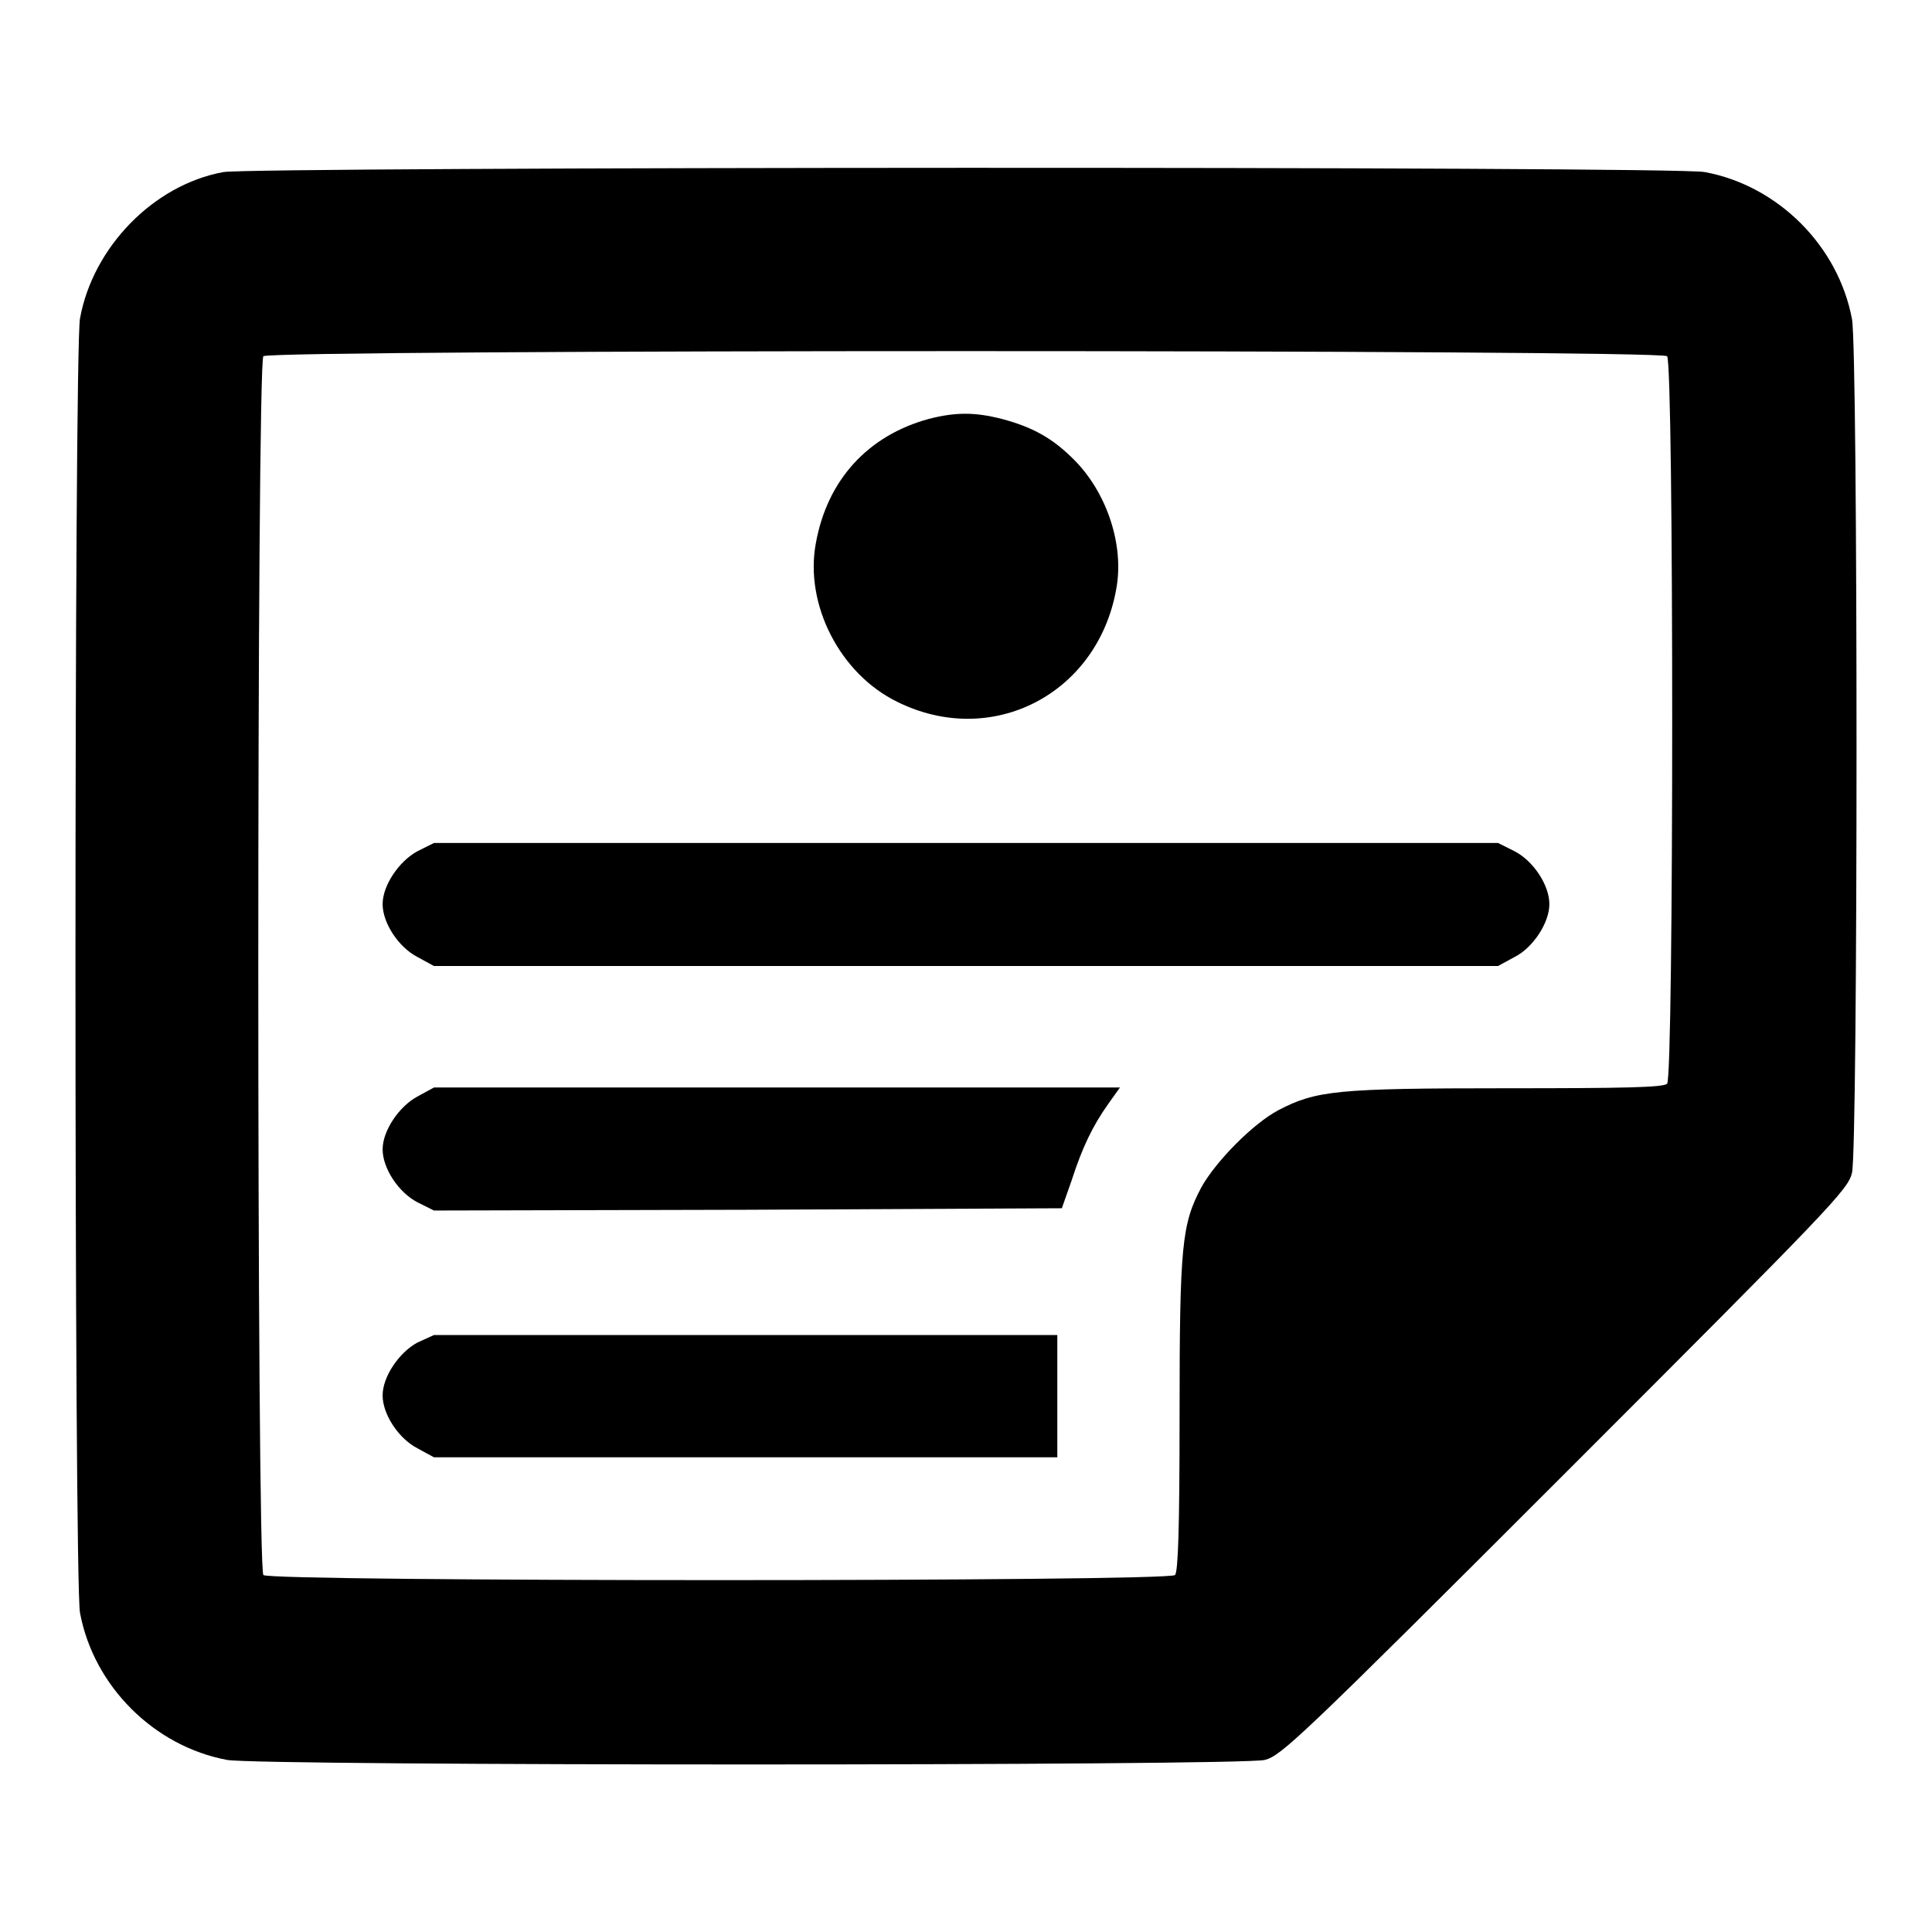
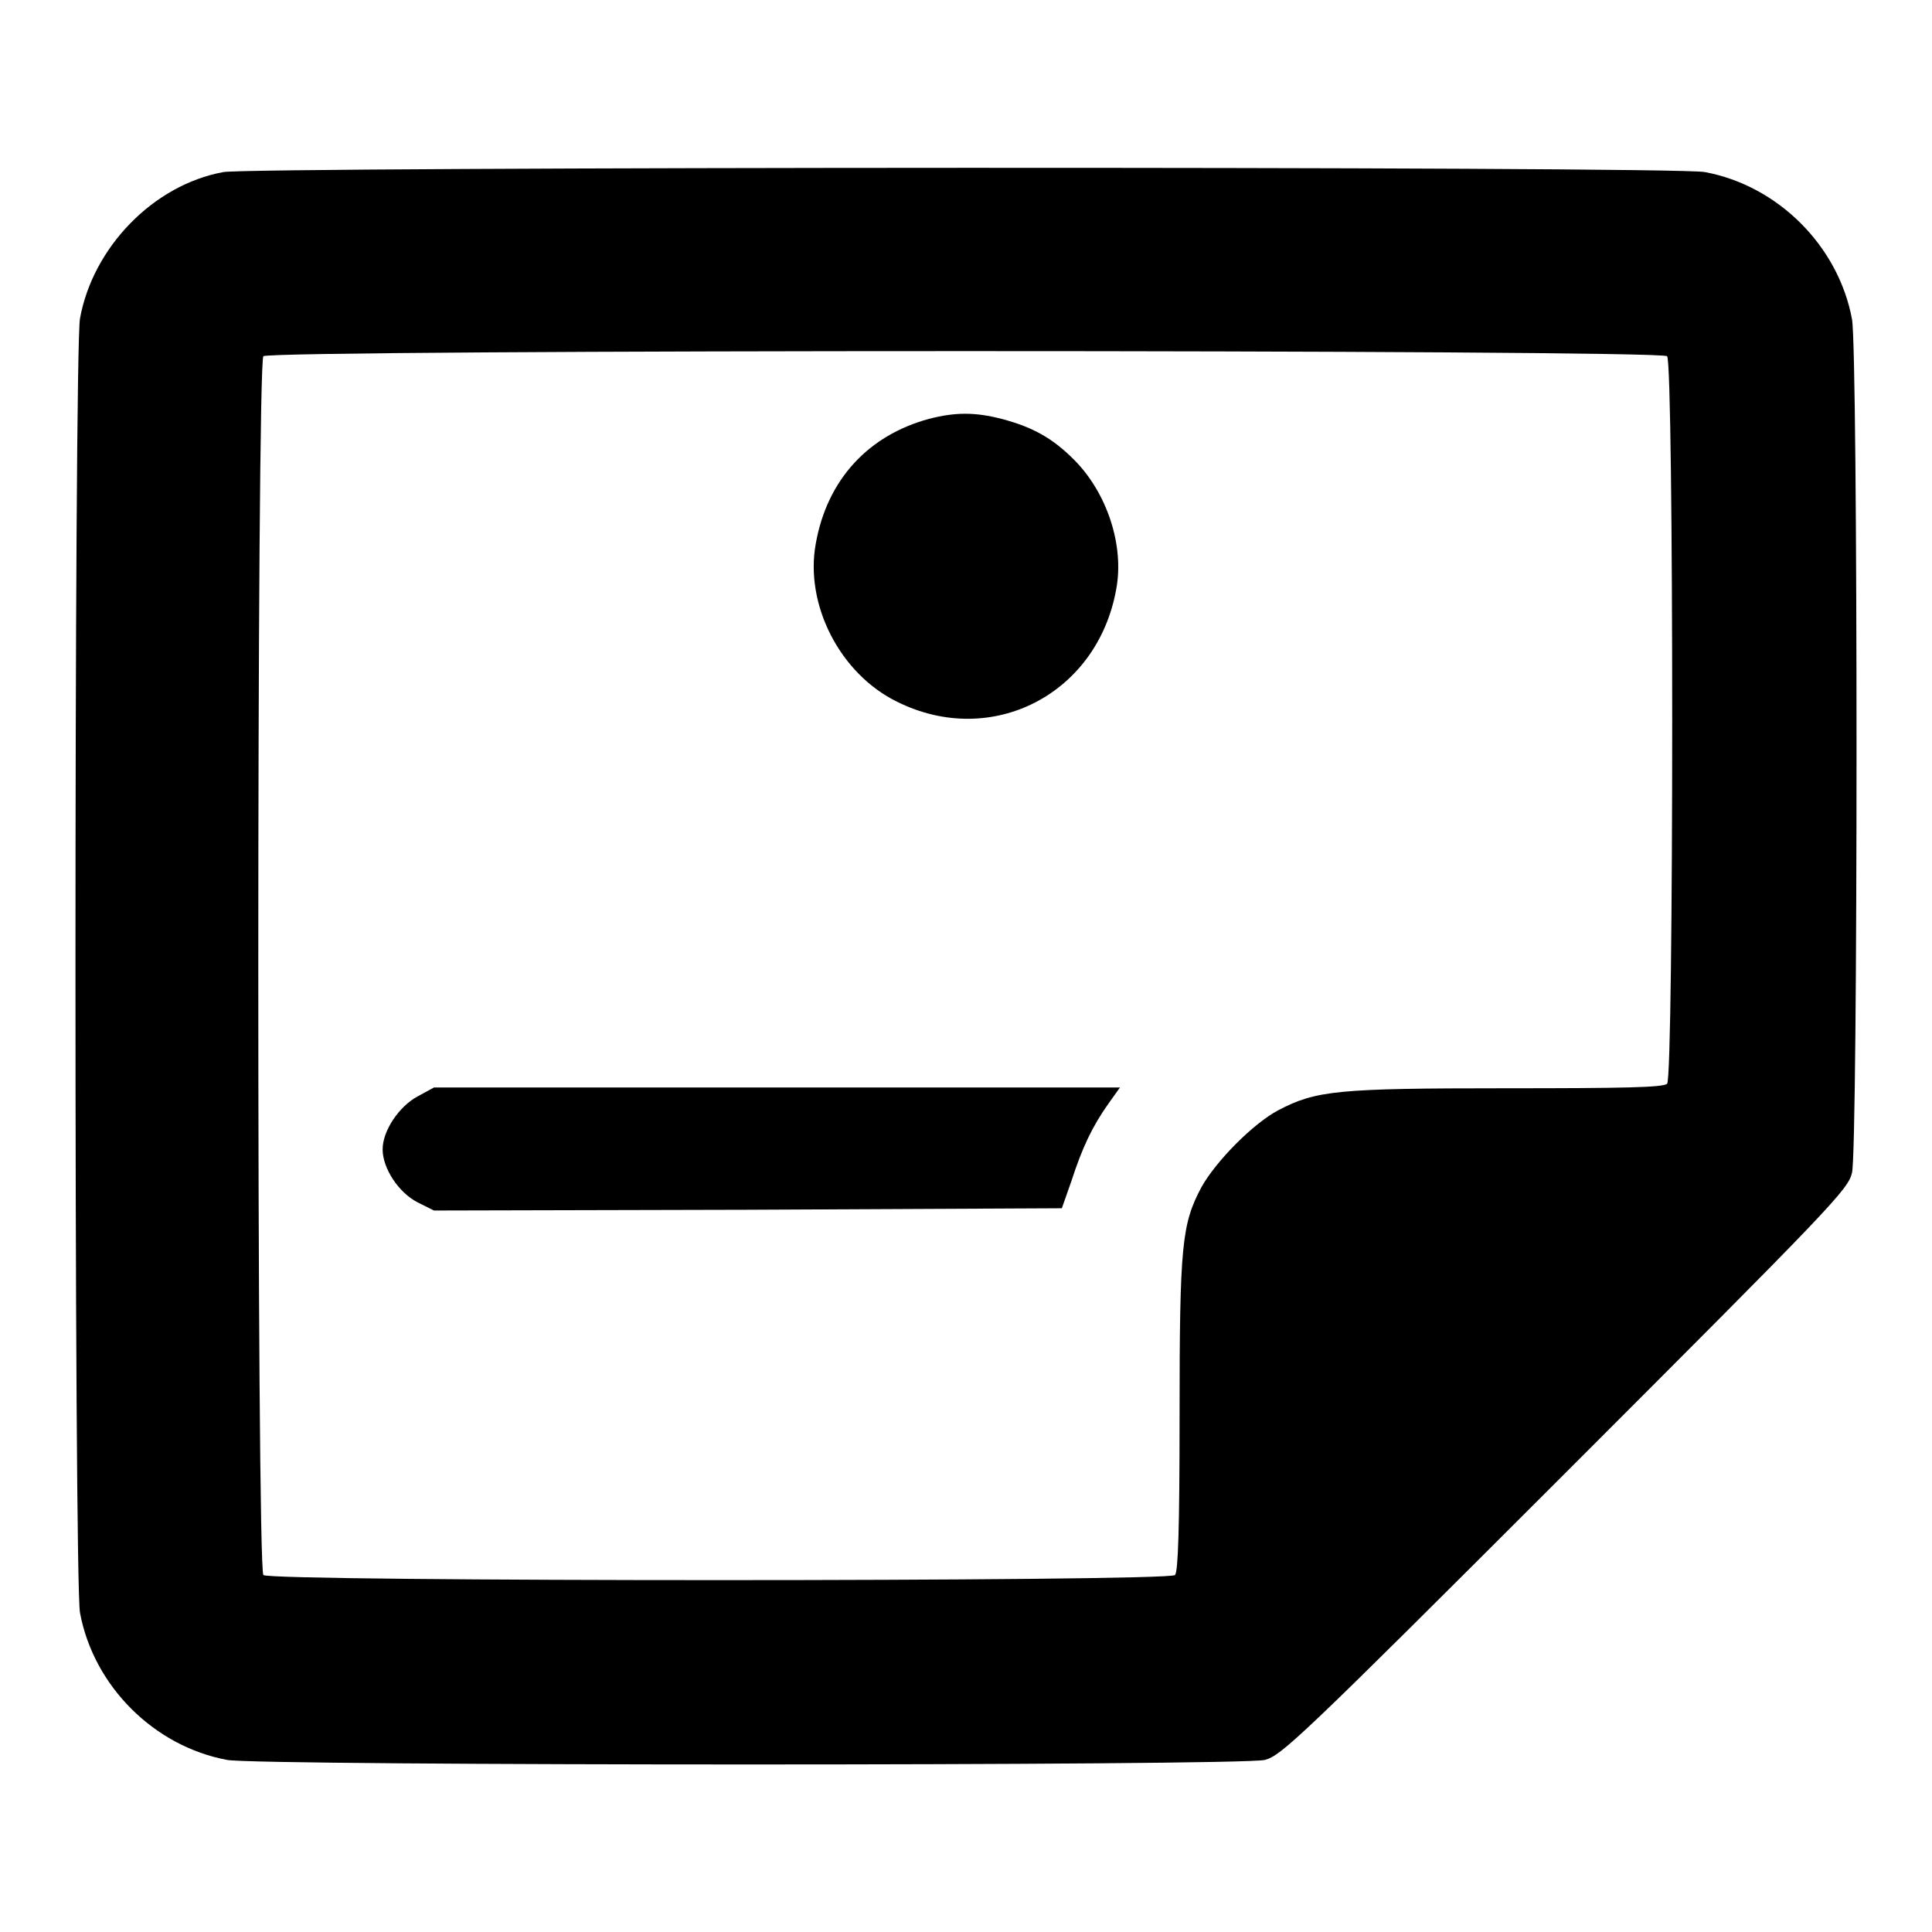
<svg xmlns="http://www.w3.org/2000/svg" version="1.1" x="0px" y="0px" viewBox="0 0 256 256" enable-background="new 0 0 256 256" xml:space="preserve">
  <g>
    <g>
      <g>
        <path fill="#000000" d="M29.6,22.8c-9.3,1.7-17.3,10-19,19.4c-0.8,4.3-0.8,167.2,0,171.5c1.8,9.7,9.8,17.7,19.5,19.5c4.3,0.8,134.2,0.8,137.5,0c2.2-0.6,4.4-2.6,39.8-38c35.4-35.4,37.5-37.6,38-39.8c0.8-3.3,0.8-108.8,0-113.1c-1.8-9.7-9.8-17.7-19.5-19.5C222,22,33.4,22.1,29.6,22.8z M220.9,47.2c0.9,0.9,0.9,95.6,0,96.4c-0.5,0.5-5.9,0.6-21.3,0.6c-22.5,0-25.2,0.3-30.2,2.9c-3.4,1.8-8.3,6.8-10.2,10.2c-2.6,4.9-2.9,7.6-2.9,30.2c0,15.3-0.2,20.7-0.6,21.2c-0.9,0.9-120,0.9-120.8,0c-0.9-0.9-0.9-160.6,0-161.5C35.9,46.3,220.1,46.3,220.9,47.2z" />
        <path fill="#000000" d="M123.1,55.5c-8.1,2.2-13.5,8.1-15,16.5c-1.5,8.1,3.2,17.3,10.8,21c12.5,6.2,26.5-1,29-14.9c1.1-5.8-1.2-12.8-5.6-17.2c-2.8-2.8-5.4-4.3-9.6-5.4C129.2,54.6,126.6,54.6,123.1,55.5z" />
-         <path fill="#000000" d="M55.3,112.8c-2.4,1.3-4.6,4.5-4.6,7c0,2.5,2.1,5.7,4.6,7l2.2,1.2H128h70.5l2.2-1.2c2.4-1.2,4.6-4.5,4.6-7c0-2.5-2.1-5.7-4.6-7l-2.2-1.1H128H57.5L55.3,112.8z" />
        <path fill="#000000" d="M55.3,145.3c-2.4,1.3-4.6,4.5-4.6,7c0,2.5,2.1,5.7,4.6,7l2.2,1.1l41.6-0.1l41.6-0.2l1.3-3.7c1.4-4.3,2.7-7.1,4.9-10.2l1.5-2.1H103H57.5L55.3,145.3z" />
-         <path fill="#000000" d="M55.3,177.9c-2.4,1.3-4.6,4.5-4.6,7c0,2.5,2.1,5.7,4.6,7l2.2,1.2h41.3h41.3v-8.1v-8.1H98.9H57.5L55.3,177.9z" />
      </g>
    </g>
  </g>
</svg>